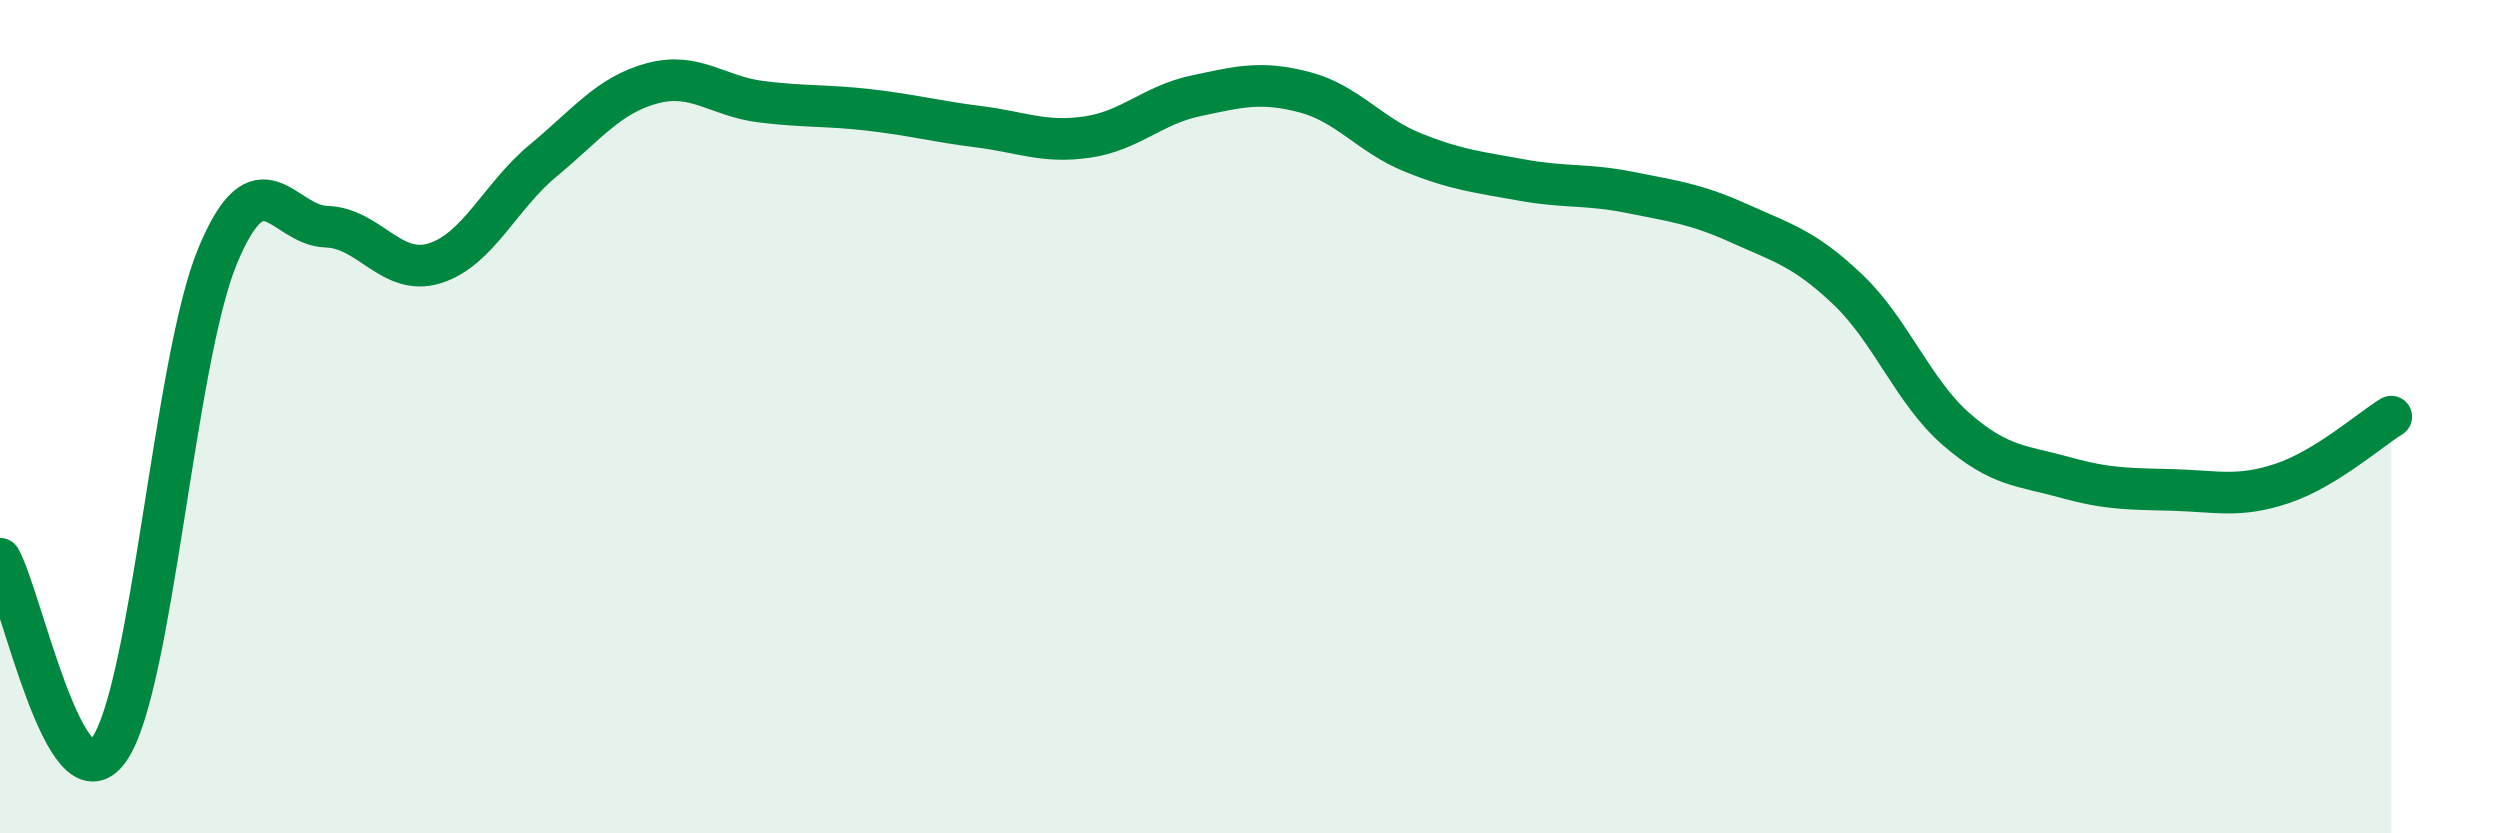
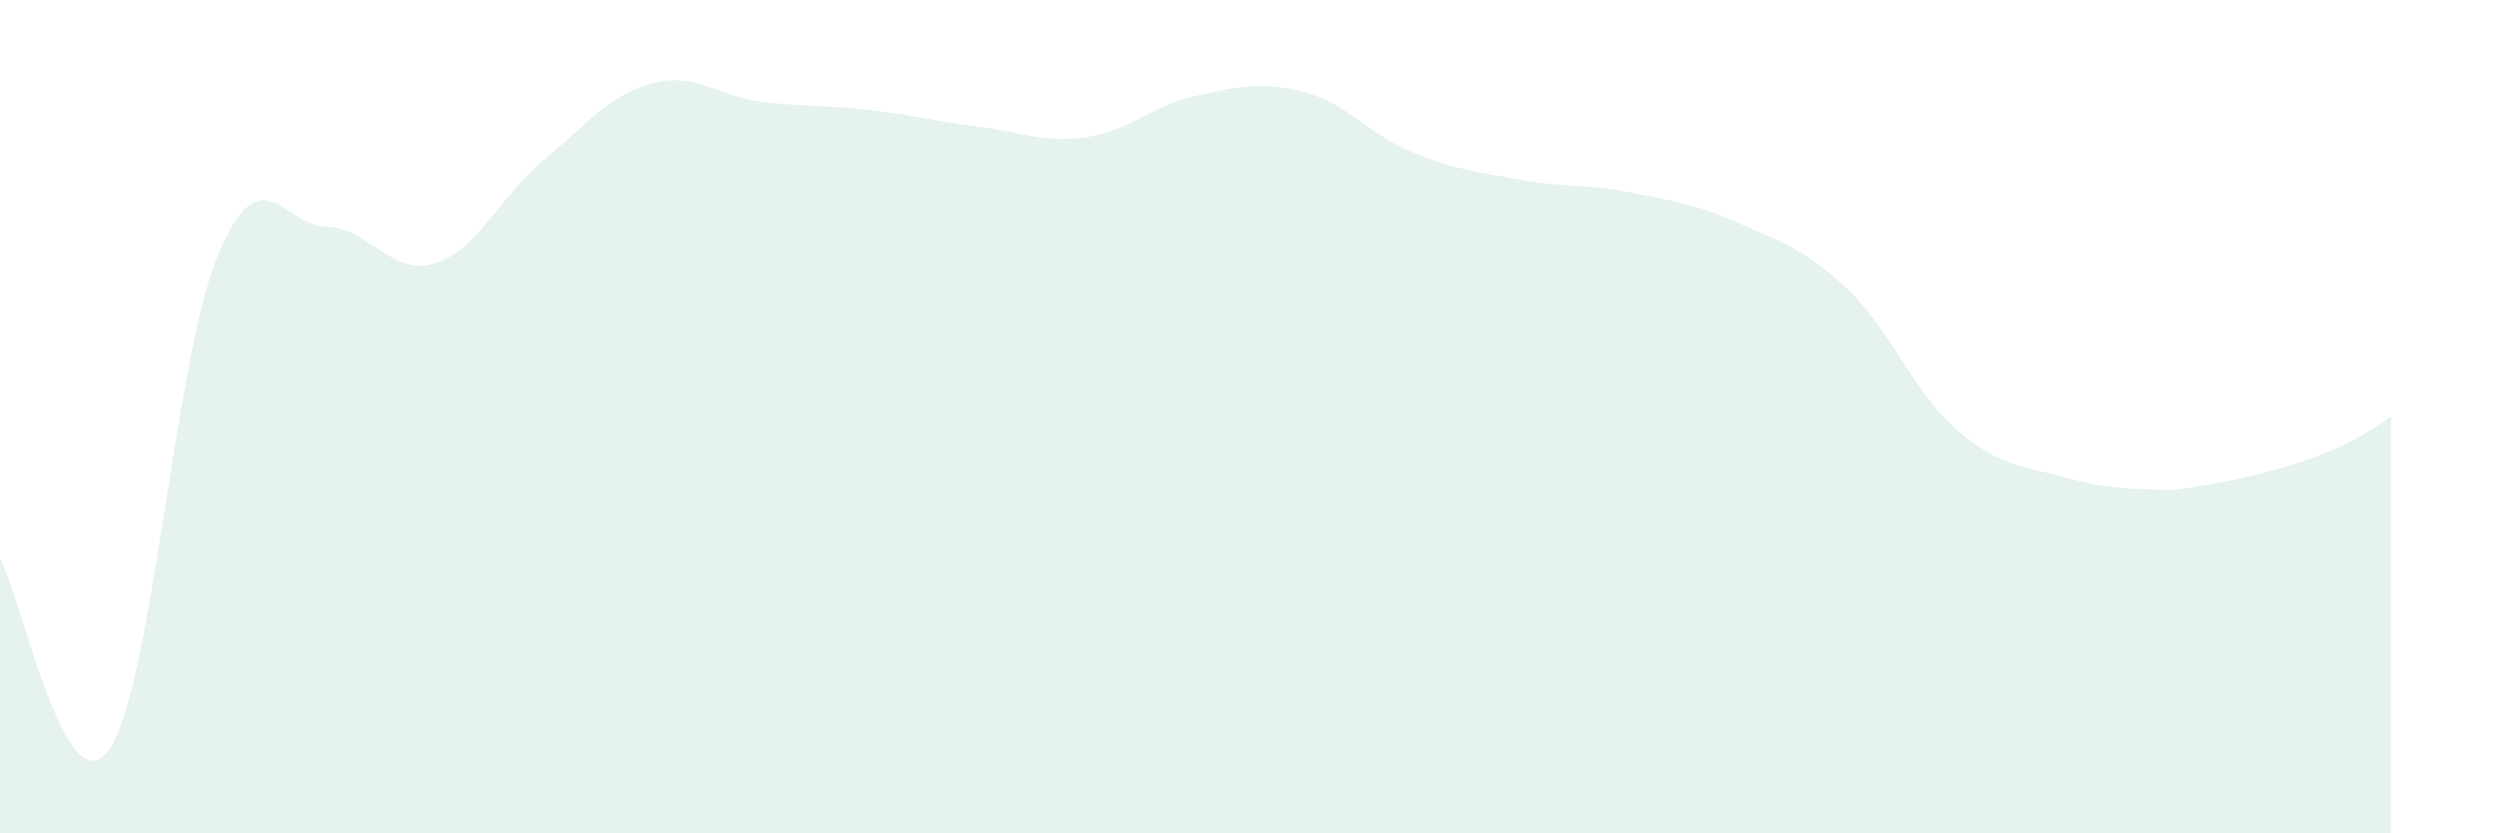
<svg xmlns="http://www.w3.org/2000/svg" width="60" height="20" viewBox="0 0 60 20">
-   <path d="M 0,13.41 C 0.52,14.33 1.57,19.45 2.61,18 C 3.65,16.55 4.18,8.66 5.22,6.15 C 6.26,3.64 6.79,5.41 7.83,5.44 C 8.87,5.47 9.39,6.64 10.43,6.32 C 11.47,6 12,4.71 13.04,3.85 C 14.08,2.99 14.61,2.28 15.65,2 C 16.69,1.72 17.22,2.31 18.26,2.44 C 19.3,2.57 19.83,2.52 20.87,2.64 C 21.91,2.76 22.44,2.91 23.48,3.04 C 24.52,3.17 25.05,3.44 26.09,3.29 C 27.13,3.14 27.66,2.52 28.7,2.3 C 29.74,2.08 30.26,1.94 31.3,2.21 C 32.34,2.48 32.87,3.24 33.91,3.66 C 34.95,4.08 35.48,4.13 36.52,4.32 C 37.56,4.51 38.09,4.41 39.13,4.62 C 40.17,4.83 40.7,4.89 41.74,5.36 C 42.78,5.83 43.31,5.96 44.35,6.95 C 45.39,7.94 45.92,9.41 46.96,10.31 C 48,11.21 48.53,11.17 49.57,11.46 C 50.61,11.75 51.13,11.73 52.17,11.76 C 53.21,11.79 53.74,11.95 54.78,11.6 C 55.82,11.25 56.87,10.32 57.39,10L57.39 20L0 20Z" fill="#008740" opacity="0.1" stroke-linecap="round" stroke-linejoin="round" />
-   <path d="M 0,13.41 C 0.52,14.33 1.57,19.45 2.61,18 C 3.65,16.55 4.18,8.66 5.22,6.15 C 6.26,3.64 6.79,5.41 7.83,5.44 C 8.87,5.47 9.39,6.64 10.43,6.32 C 11.47,6 12,4.71 13.04,3.85 C 14.08,2.99 14.61,2.28 15.65,2 C 16.69,1.72 17.22,2.31 18.26,2.44 C 19.3,2.57 19.83,2.52 20.87,2.64 C 21.91,2.76 22.44,2.91 23.48,3.04 C 24.52,3.17 25.05,3.44 26.09,3.29 C 27.13,3.14 27.66,2.52 28.7,2.3 C 29.74,2.08 30.26,1.94 31.3,2.21 C 32.34,2.48 32.87,3.24 33.91,3.66 C 34.95,4.08 35.48,4.13 36.52,4.32 C 37.56,4.51 38.09,4.41 39.13,4.62 C 40.17,4.83 40.7,4.89 41.74,5.36 C 42.78,5.83 43.31,5.96 44.35,6.95 C 45.39,7.94 45.92,9.41 46.96,10.31 C 48,11.21 48.53,11.17 49.57,11.46 C 50.61,11.75 51.13,11.73 52.17,11.76 C 53.21,11.79 53.74,11.95 54.78,11.6 C 55.82,11.25 56.87,10.32 57.39,10" stroke="#008740" stroke-width="1" fill="none" stroke-linecap="round" stroke-linejoin="round" />
+   <path d="M 0,13.41 C 0.52,14.33 1.57,19.45 2.61,18 C 3.65,16.55 4.18,8.66 5.22,6.15 C 6.26,3.64 6.79,5.41 7.83,5.44 C 8.87,5.47 9.39,6.64 10.43,6.32 C 11.47,6 12,4.71 13.04,3.85 C 14.08,2.99 14.61,2.28 15.65,2 C 16.69,1.72 17.22,2.31 18.26,2.44 C 19.3,2.57 19.83,2.52 20.87,2.64 C 21.91,2.76 22.44,2.91 23.48,3.04 C 24.52,3.17 25.05,3.44 26.09,3.29 C 27.13,3.14 27.66,2.52 28.7,2.3 C 29.74,2.08 30.26,1.94 31.3,2.21 C 32.34,2.48 32.87,3.24 33.91,3.66 C 34.95,4.08 35.48,4.13 36.52,4.32 C 37.56,4.51 38.09,4.41 39.13,4.62 C 40.17,4.83 40.7,4.89 41.74,5.36 C 42.78,5.83 43.31,5.96 44.35,6.95 C 45.39,7.94 45.92,9.41 46.96,10.31 C 48,11.21 48.53,11.17 49.57,11.46 C 50.61,11.75 51.13,11.73 52.17,11.76 C 55.82,11.25 56.87,10.32 57.39,10L57.39 20L0 20Z" fill="#008740" opacity="0.1" stroke-linecap="round" stroke-linejoin="round" />
</svg>